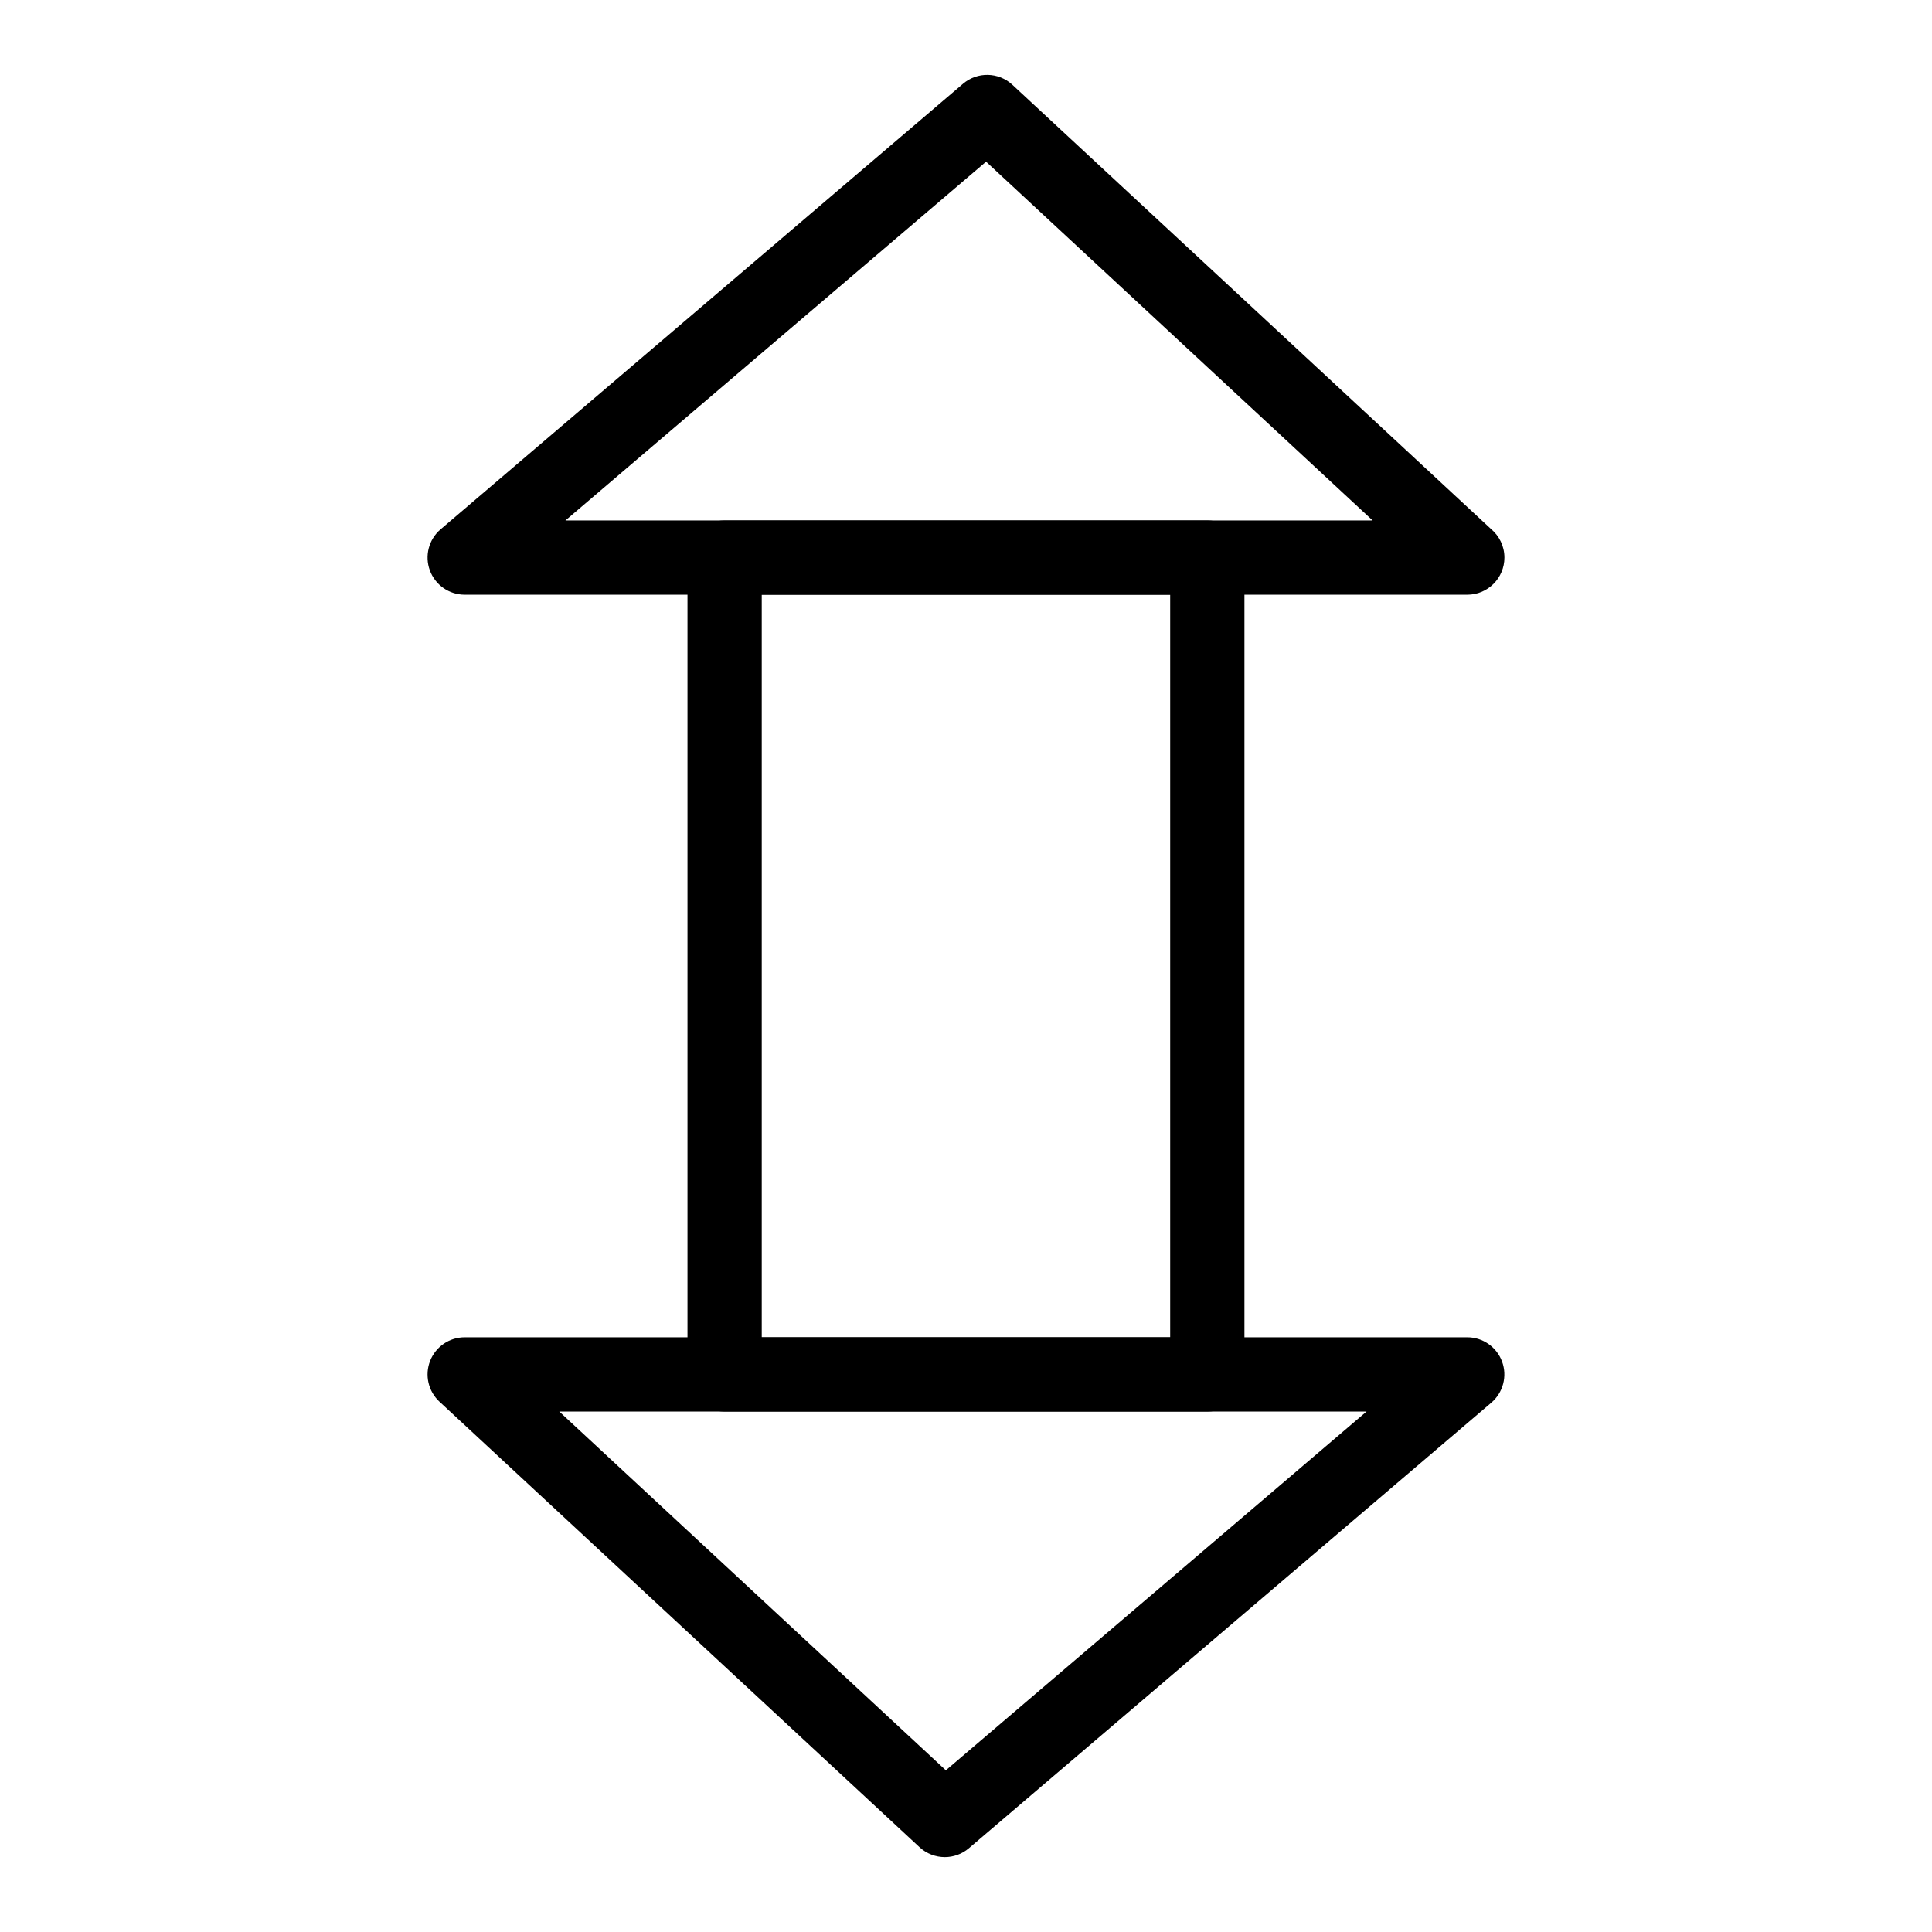
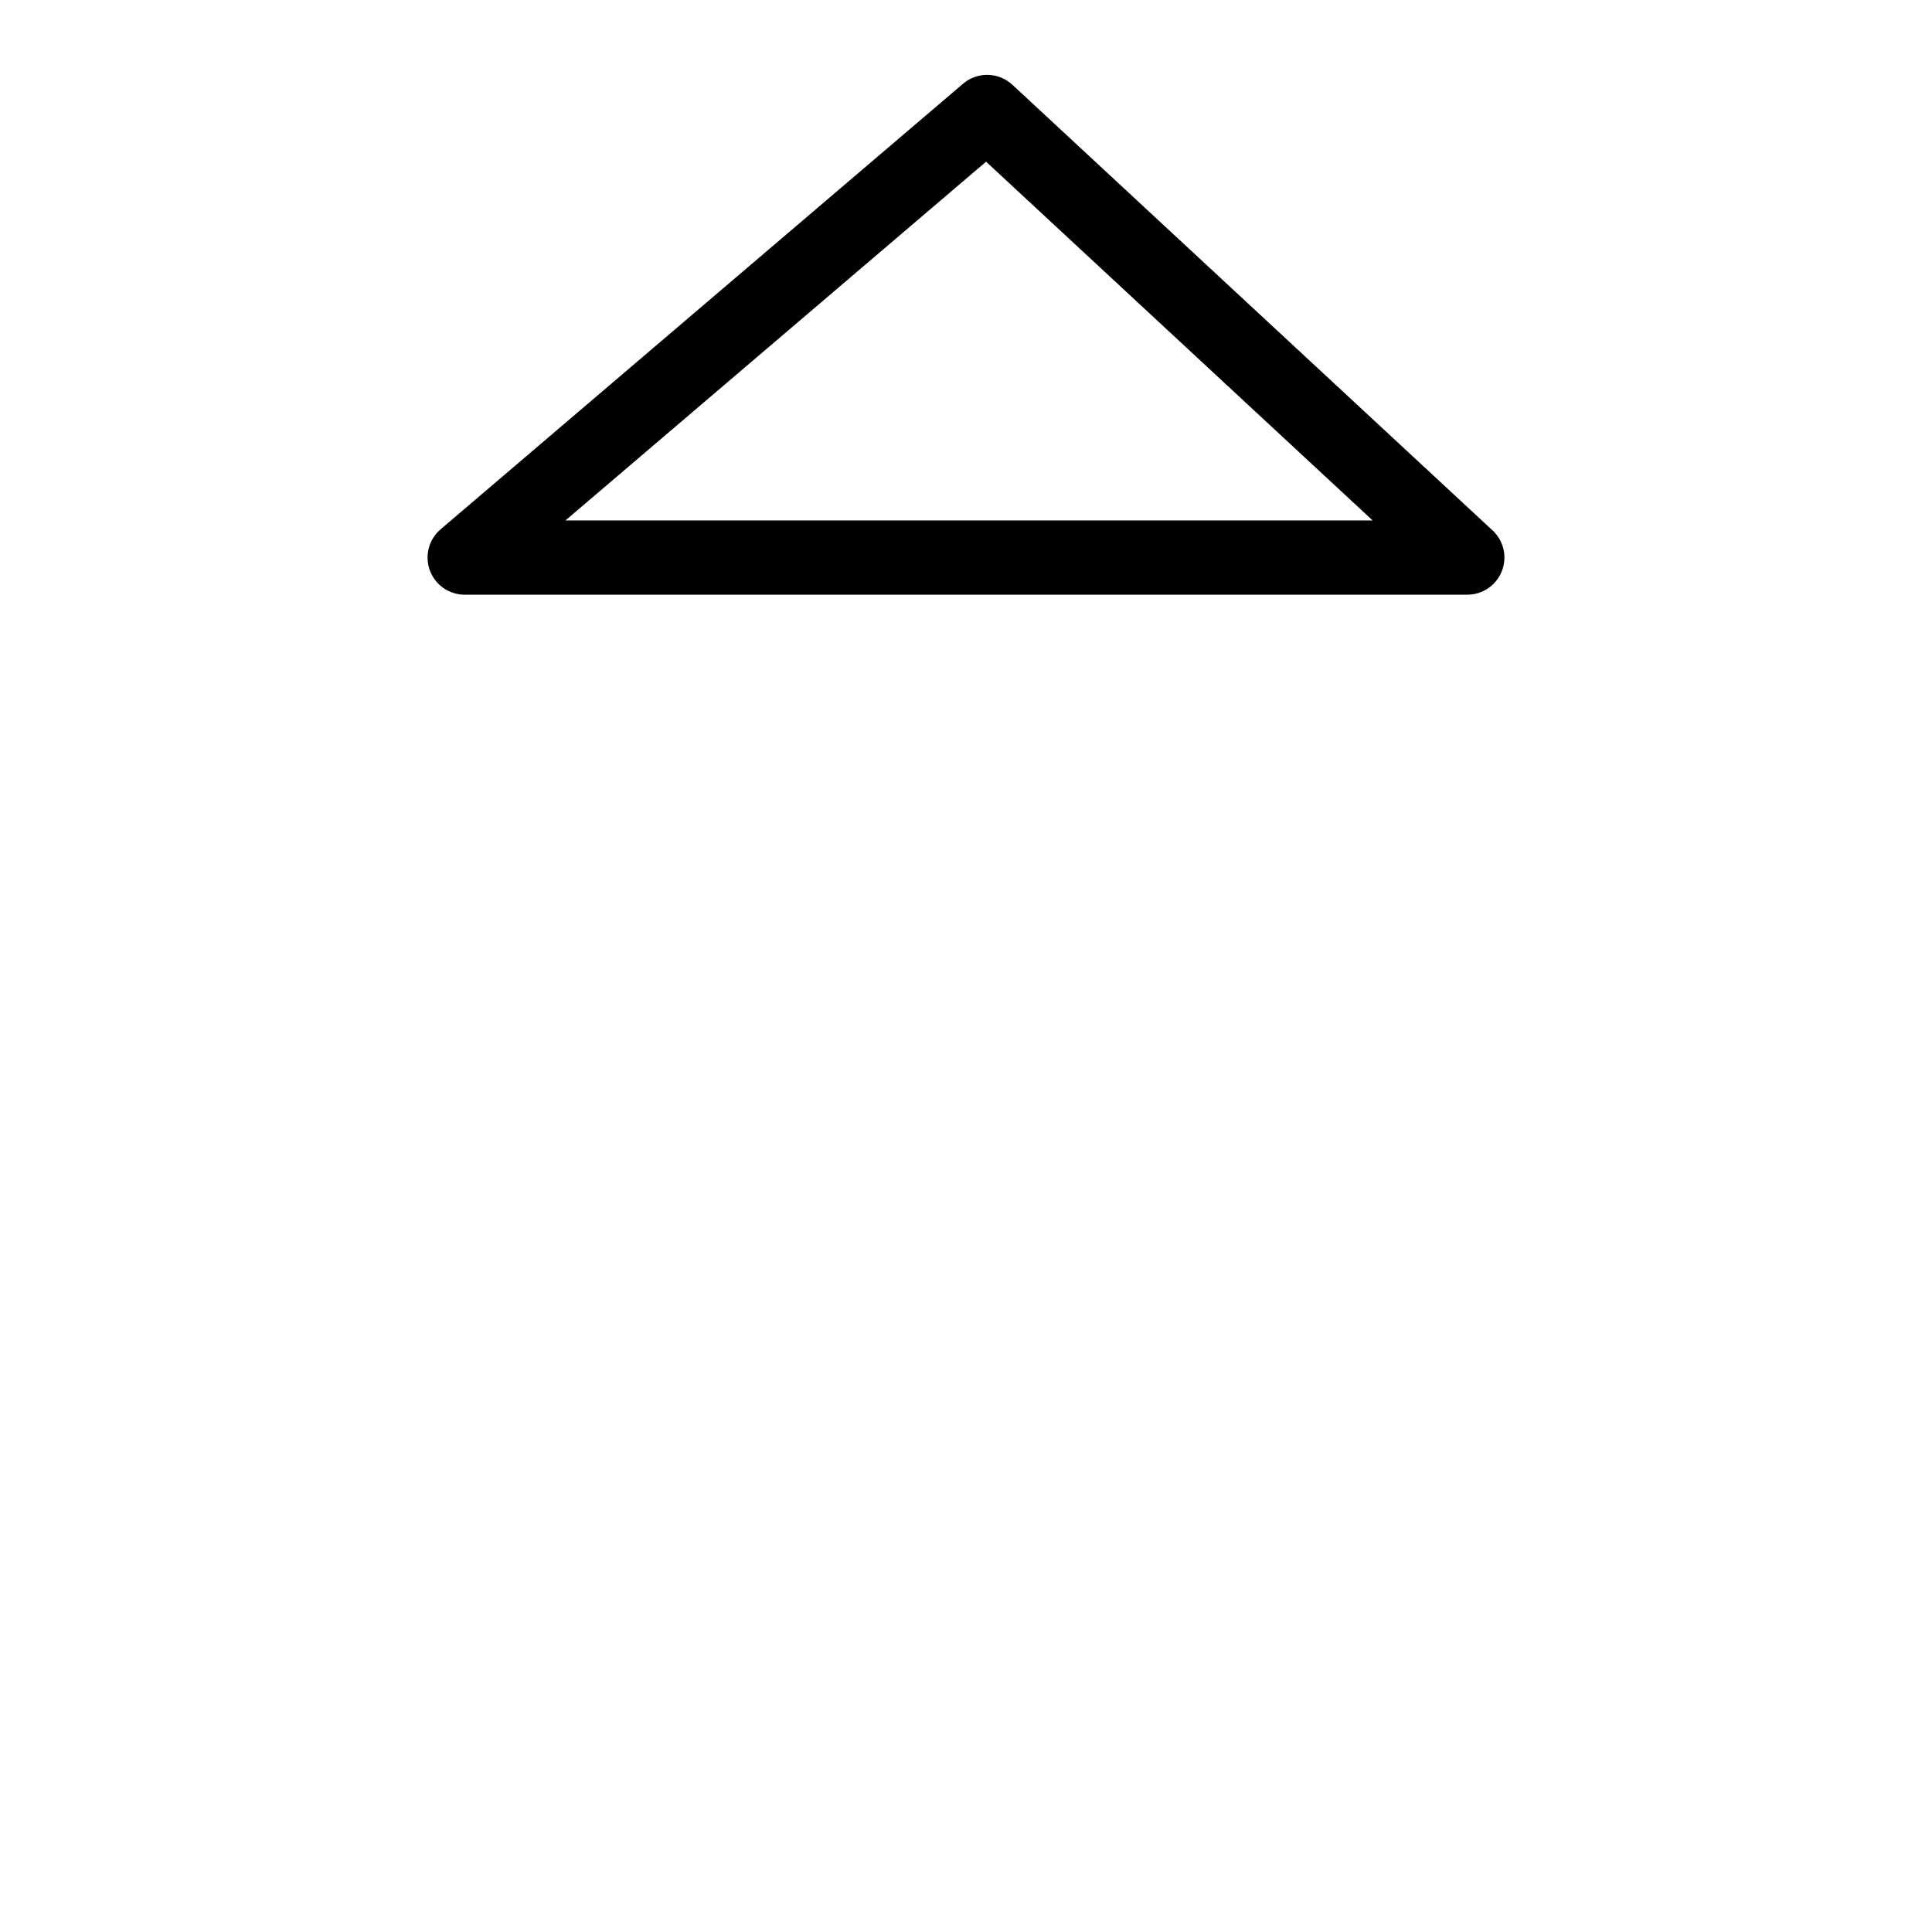
<svg xmlns="http://www.w3.org/2000/svg" fill="#000000" width="800px" height="800px" version="1.1" viewBox="144 144 512 512">
  <g>
    <path d="m532.85 301.6h-0.02-265.68c-4.121 0-7.809-2.57-9.234-6.438-1.426-3.867-0.289-8.215 2.848-10.891l138.45-118.08c3.797-3.238 9.422-3.121 13.078 0.273l126.86 117.74c2.16 1.805 3.535 4.519 3.535 7.555 0 5.438-4.402 9.844-9.84 9.844zm-239-19.68h213.91l-102.44-95.07z" />
-     <path d="m394.38 636.16c-2.406 0-4.812-0.879-6.695-2.629l-127.23-118.08c-2.965-2.754-3.945-7.043-2.465-10.809s5.113-6.246 9.16-6.246h265.68c4.121 0 7.809 2.57 9.234 6.438 1.426 3.867 0.289 8.215-2.848 10.891l-138.45 118.08c-1.84 1.574-4.113 2.356-6.383 2.356zm-102.16-118.08 102.44 95.07 111.48-95.07z" />
-     <path d="m463.95 518.08h-127.92c-5.434 0-9.84-4.406-9.84-9.84v-216.48c0-5.434 4.406-9.84 9.84-9.84h127.92c5.434 0 9.84 4.406 9.84 9.84v216.48c0 5.434-4.406 9.84-9.84 9.84zm-118.08-19.68h108.24v-196.8h-108.24z" />
  </g>
</svg>